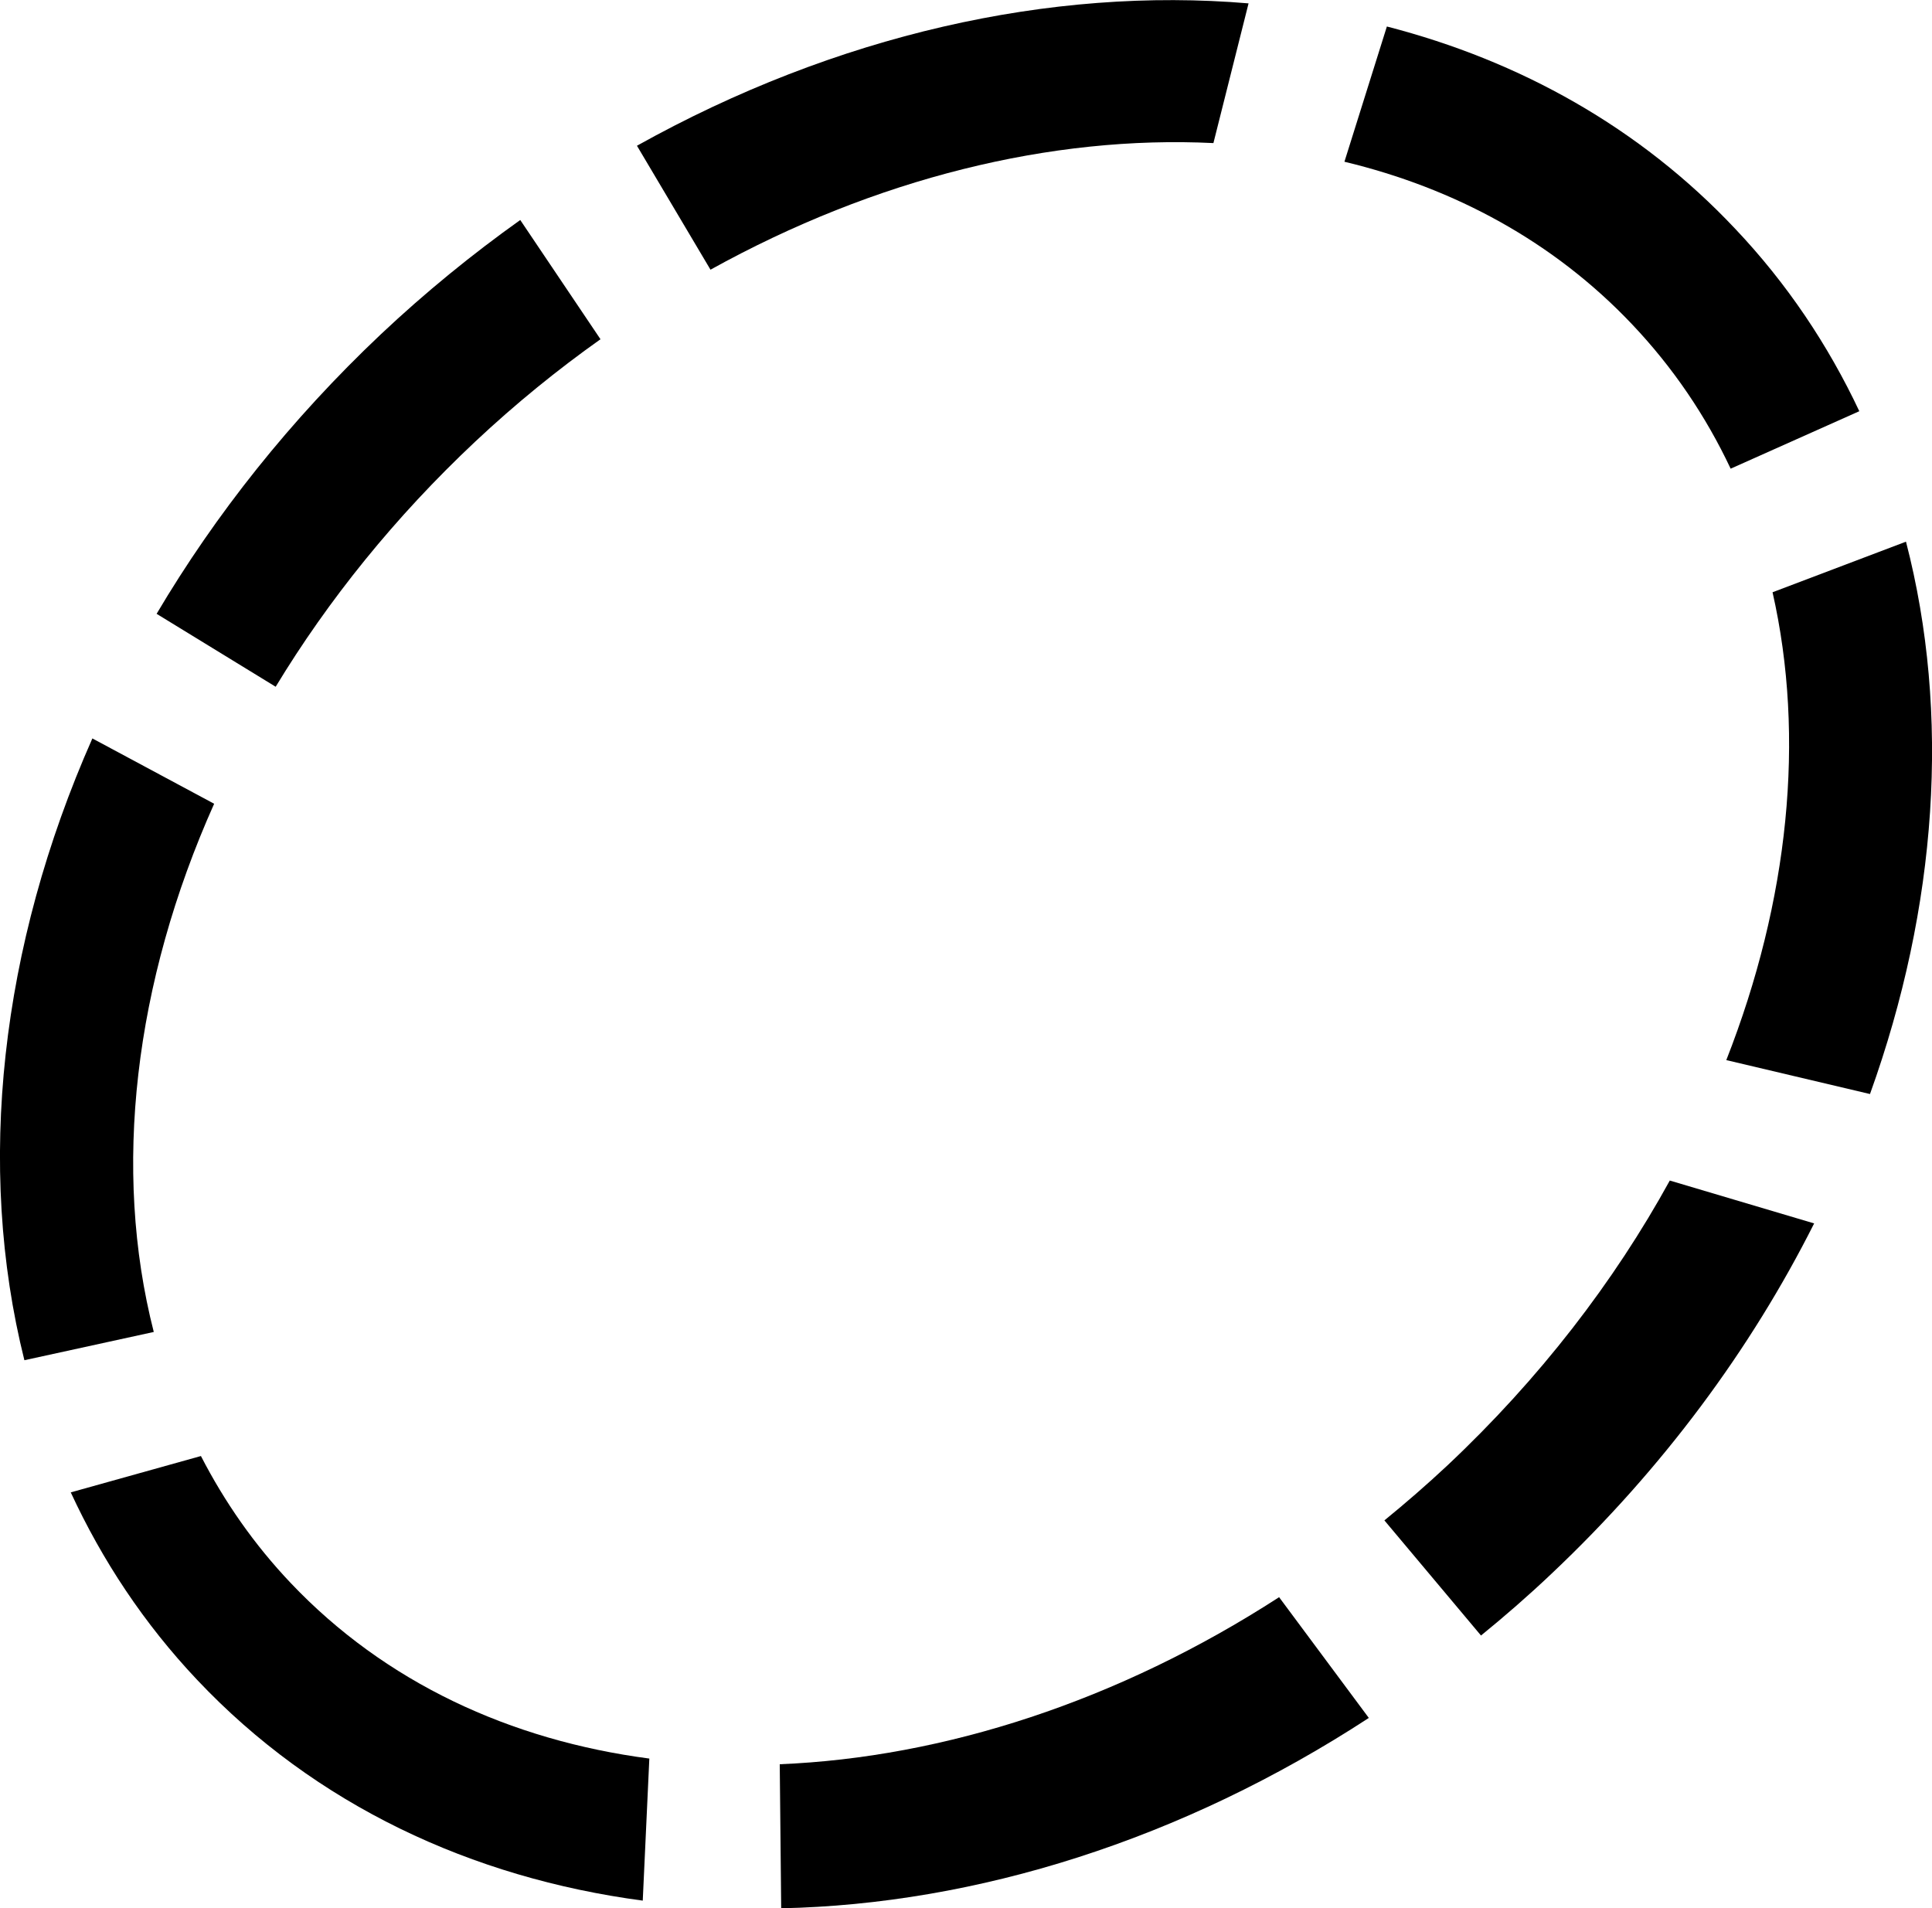
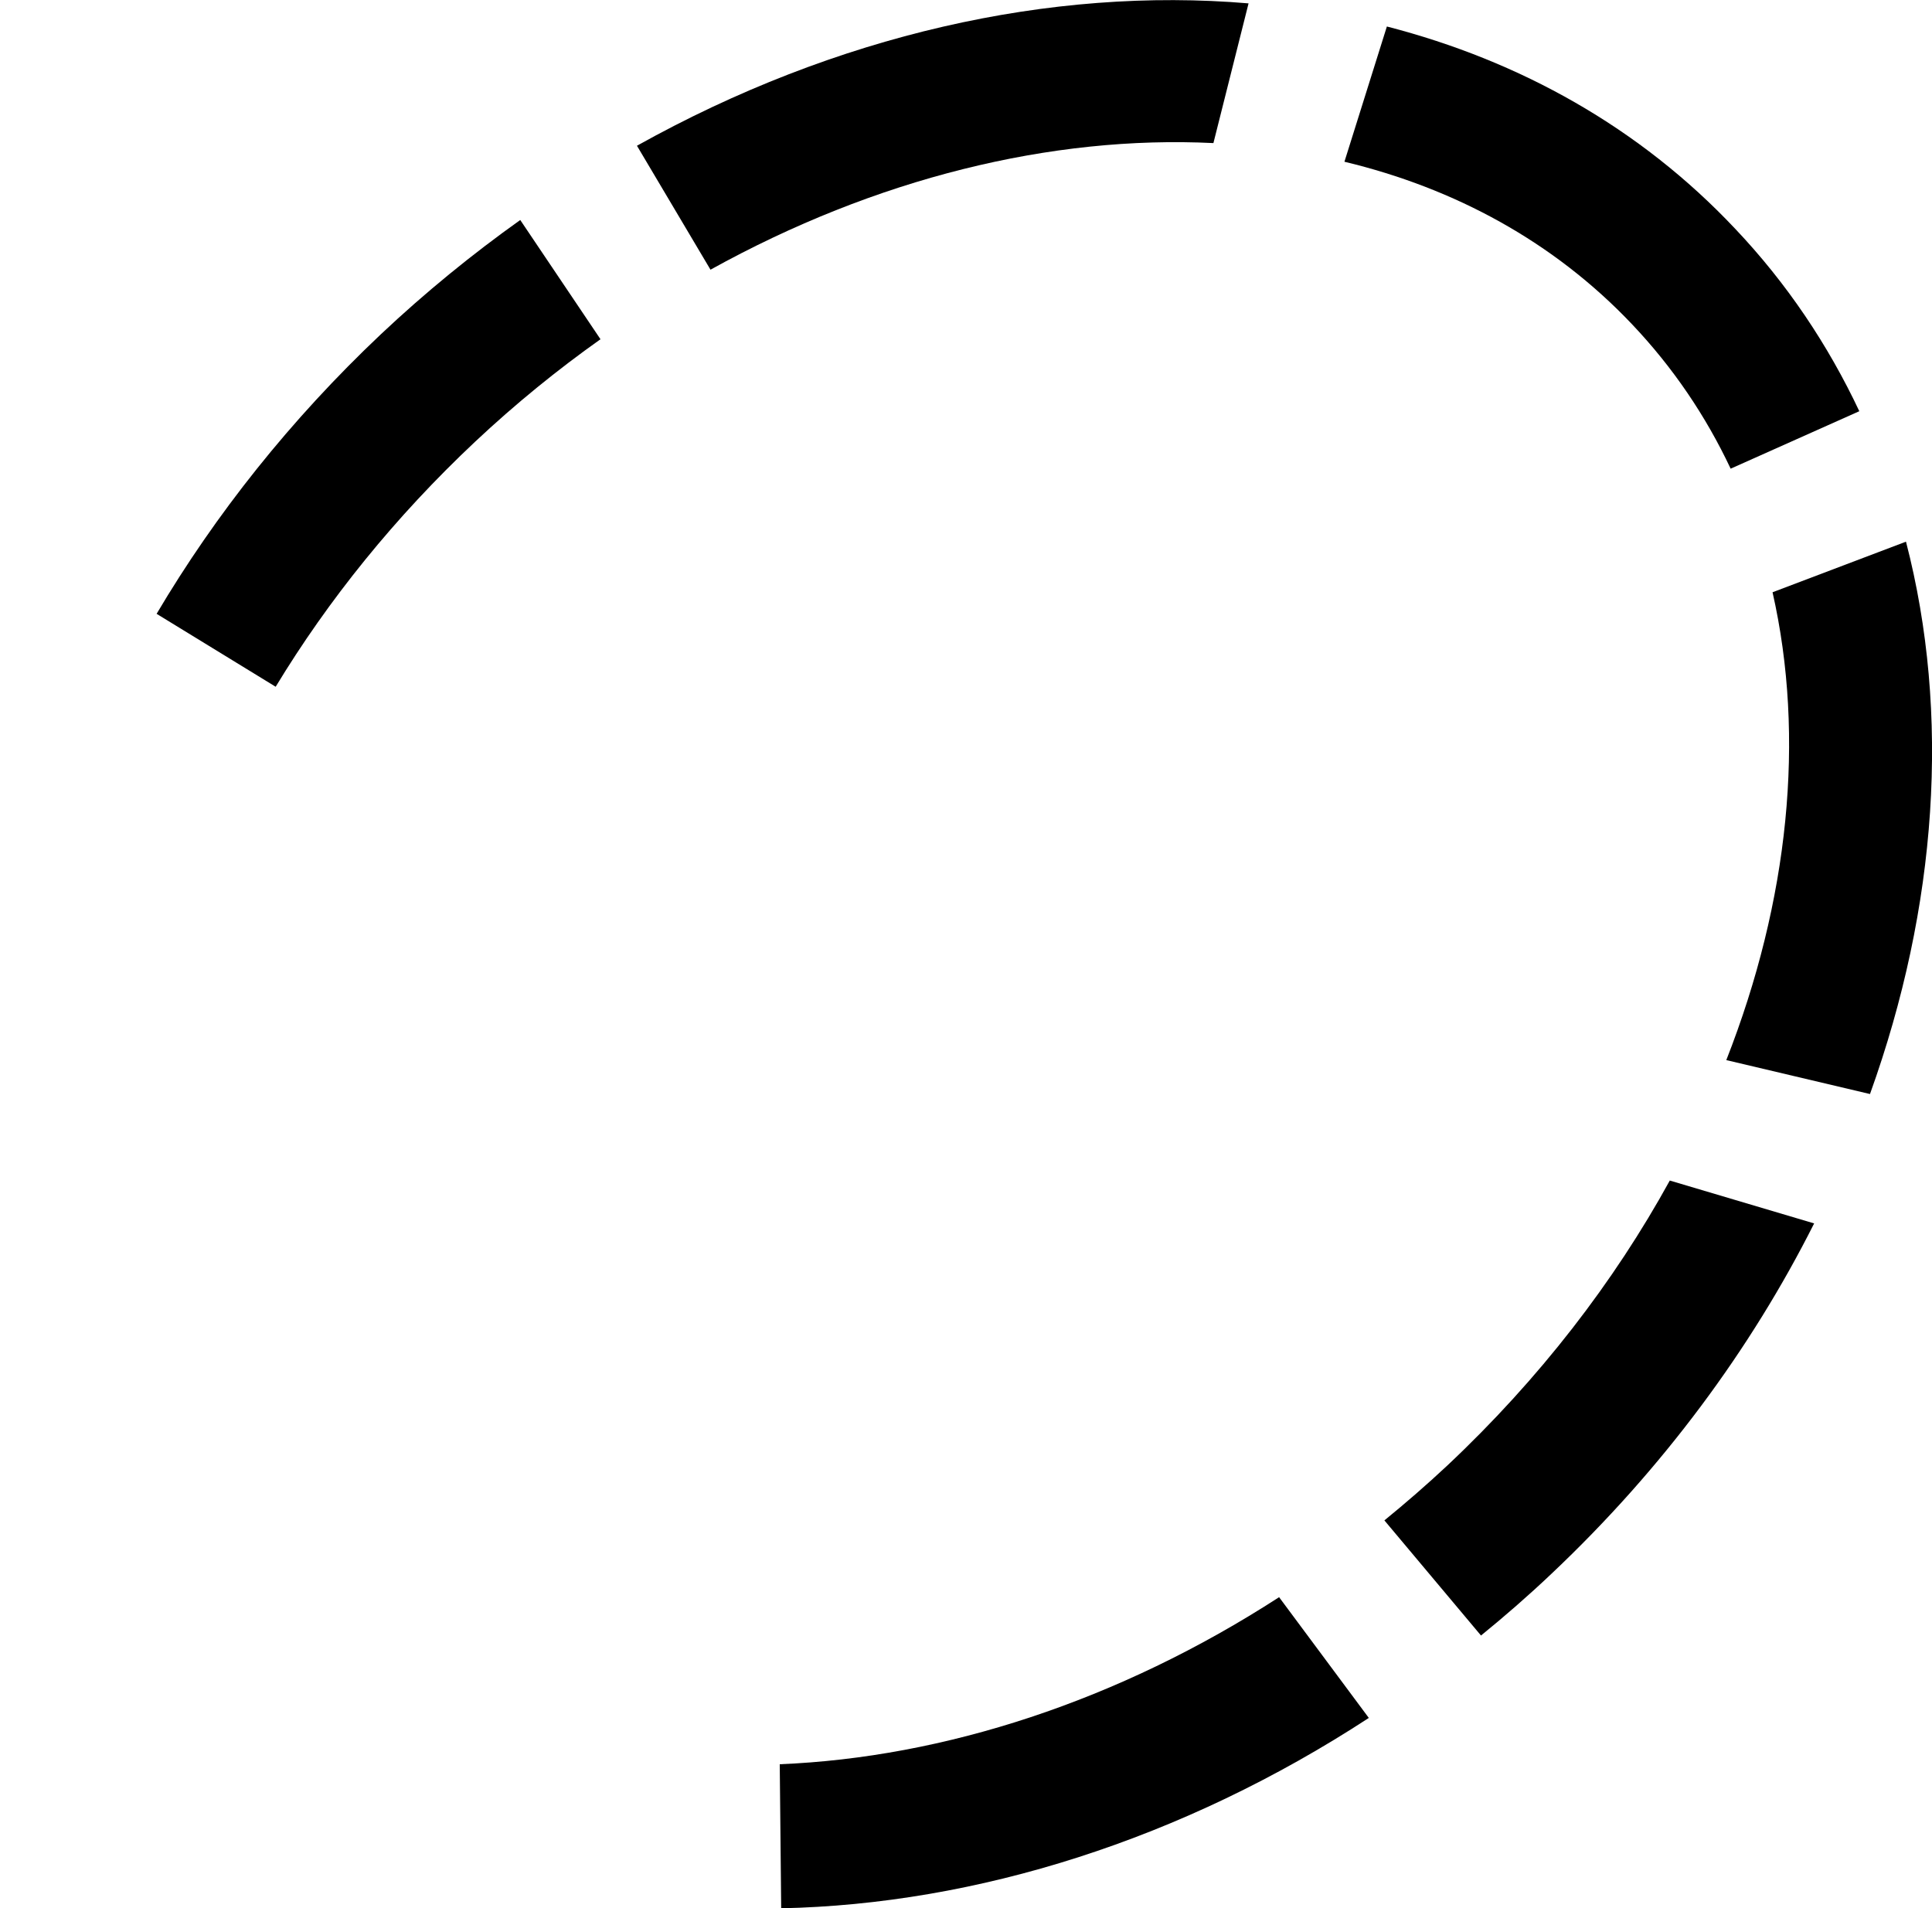
<svg xmlns="http://www.w3.org/2000/svg" version="1.1" id="Capa_1" x="0px" y="0px" width="32px" height="31.605px" viewBox="0 0 32 31.605" enable-background="new 0 0 32 31.605" xml:space="preserve">
  <path d="M21.186,26.455c-2.66,1.721-5.554,2.656-8.271,2.767l0.024,2.386c3.229-0.067,6.638-1.133,9.733-3.153L21.186,26.455z" />
  <path d="M22.268,2.679c1.828,0.438,3.469,1.327,4.76,2.688c0.682,0.718,1.226,1.524,1.637,2.396l2.131-0.952  c-0.518-1.099-1.199-2.118-2.059-3.025c-1.578-1.675-3.566-2.78-5.766-3.347L22.268,2.679z" />
  <path d="M28.593,17.559l2.38,0.562c1.117-3.103,1.336-6.297,0.596-9.149L29.359,9.81C29.904,12.214,29.63,14.919,28.593,17.559z" />
  <path d="M11.768,4.467c2.734-1.515,5.65-2.229,8.33-2.097l0.582-2.314c-3.275-0.279-6.838,0.521-10.13,2.358L11.768,4.467z" />
  <path d="M27.657,19.554c-0.921,1.676-2.156,3.283-3.688,4.723c-0.339,0.317-0.686,0.618-1.039,0.906l1.6,1.907  c0.396-0.322,0.783-0.659,1.162-1.018c1.854-1.75,3.312-3.733,4.356-5.808L27.657,19.554z" />
-   <path d="M10.755,29.128c-2.301-0.302-4.377-1.26-5.94-2.908c-0.604-0.636-1.096-1.344-1.487-2.103l-2.156,0.602  c0.522,1.129,1.216,2.177,2.093,3.105c1.958,2.074,4.545,3.28,7.381,3.657L10.755,29.128z" />
-   <path d="M1.53,12.231C0.004,15.677-0.4,19.316,0.404,22.53l2.143-0.468c-0.688-2.688-0.327-5.783,1-8.749L1.53,12.231z" />
  <path d="M4.566,11.375c0.871-1.438,1.977-2.813,3.307-4.062c0.665-0.624,1.359-1.188,2.073-1.694L8.617,3.644  C7.821,4.211,7.048,4.84,6.309,5.536c-1.5,1.417-2.74,2.984-3.715,4.631L4.566,11.375z" />
</svg>